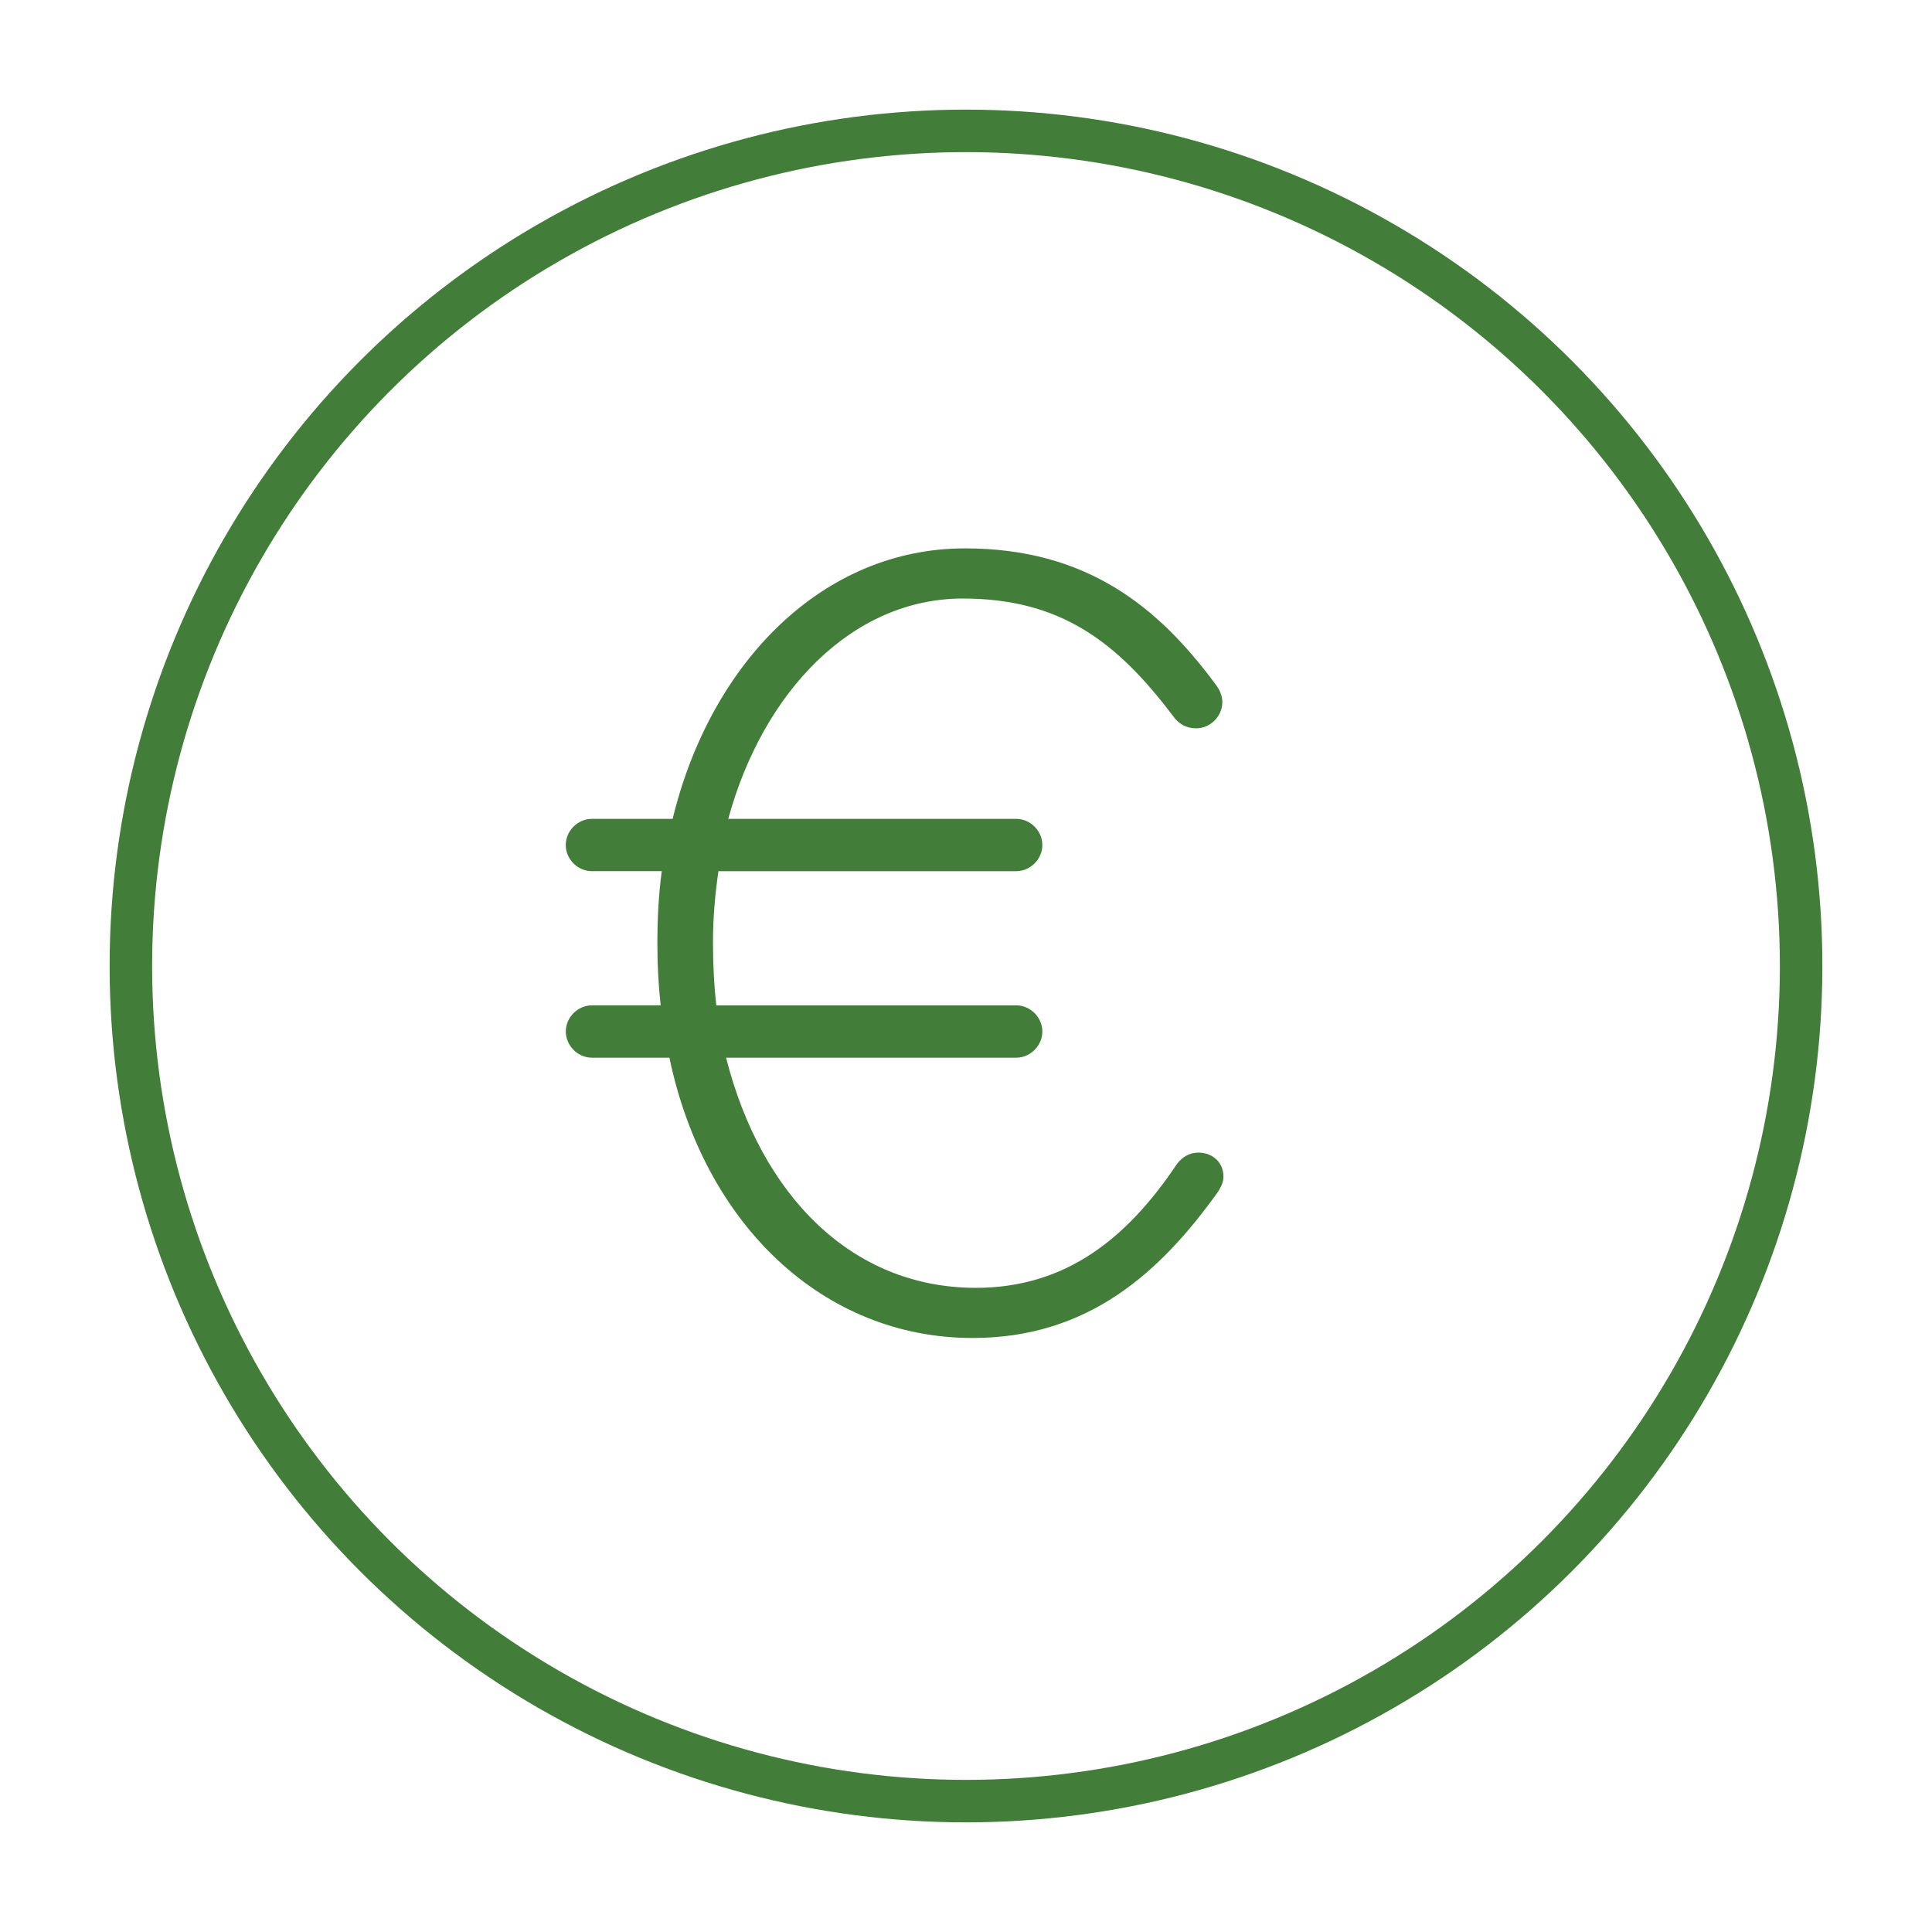
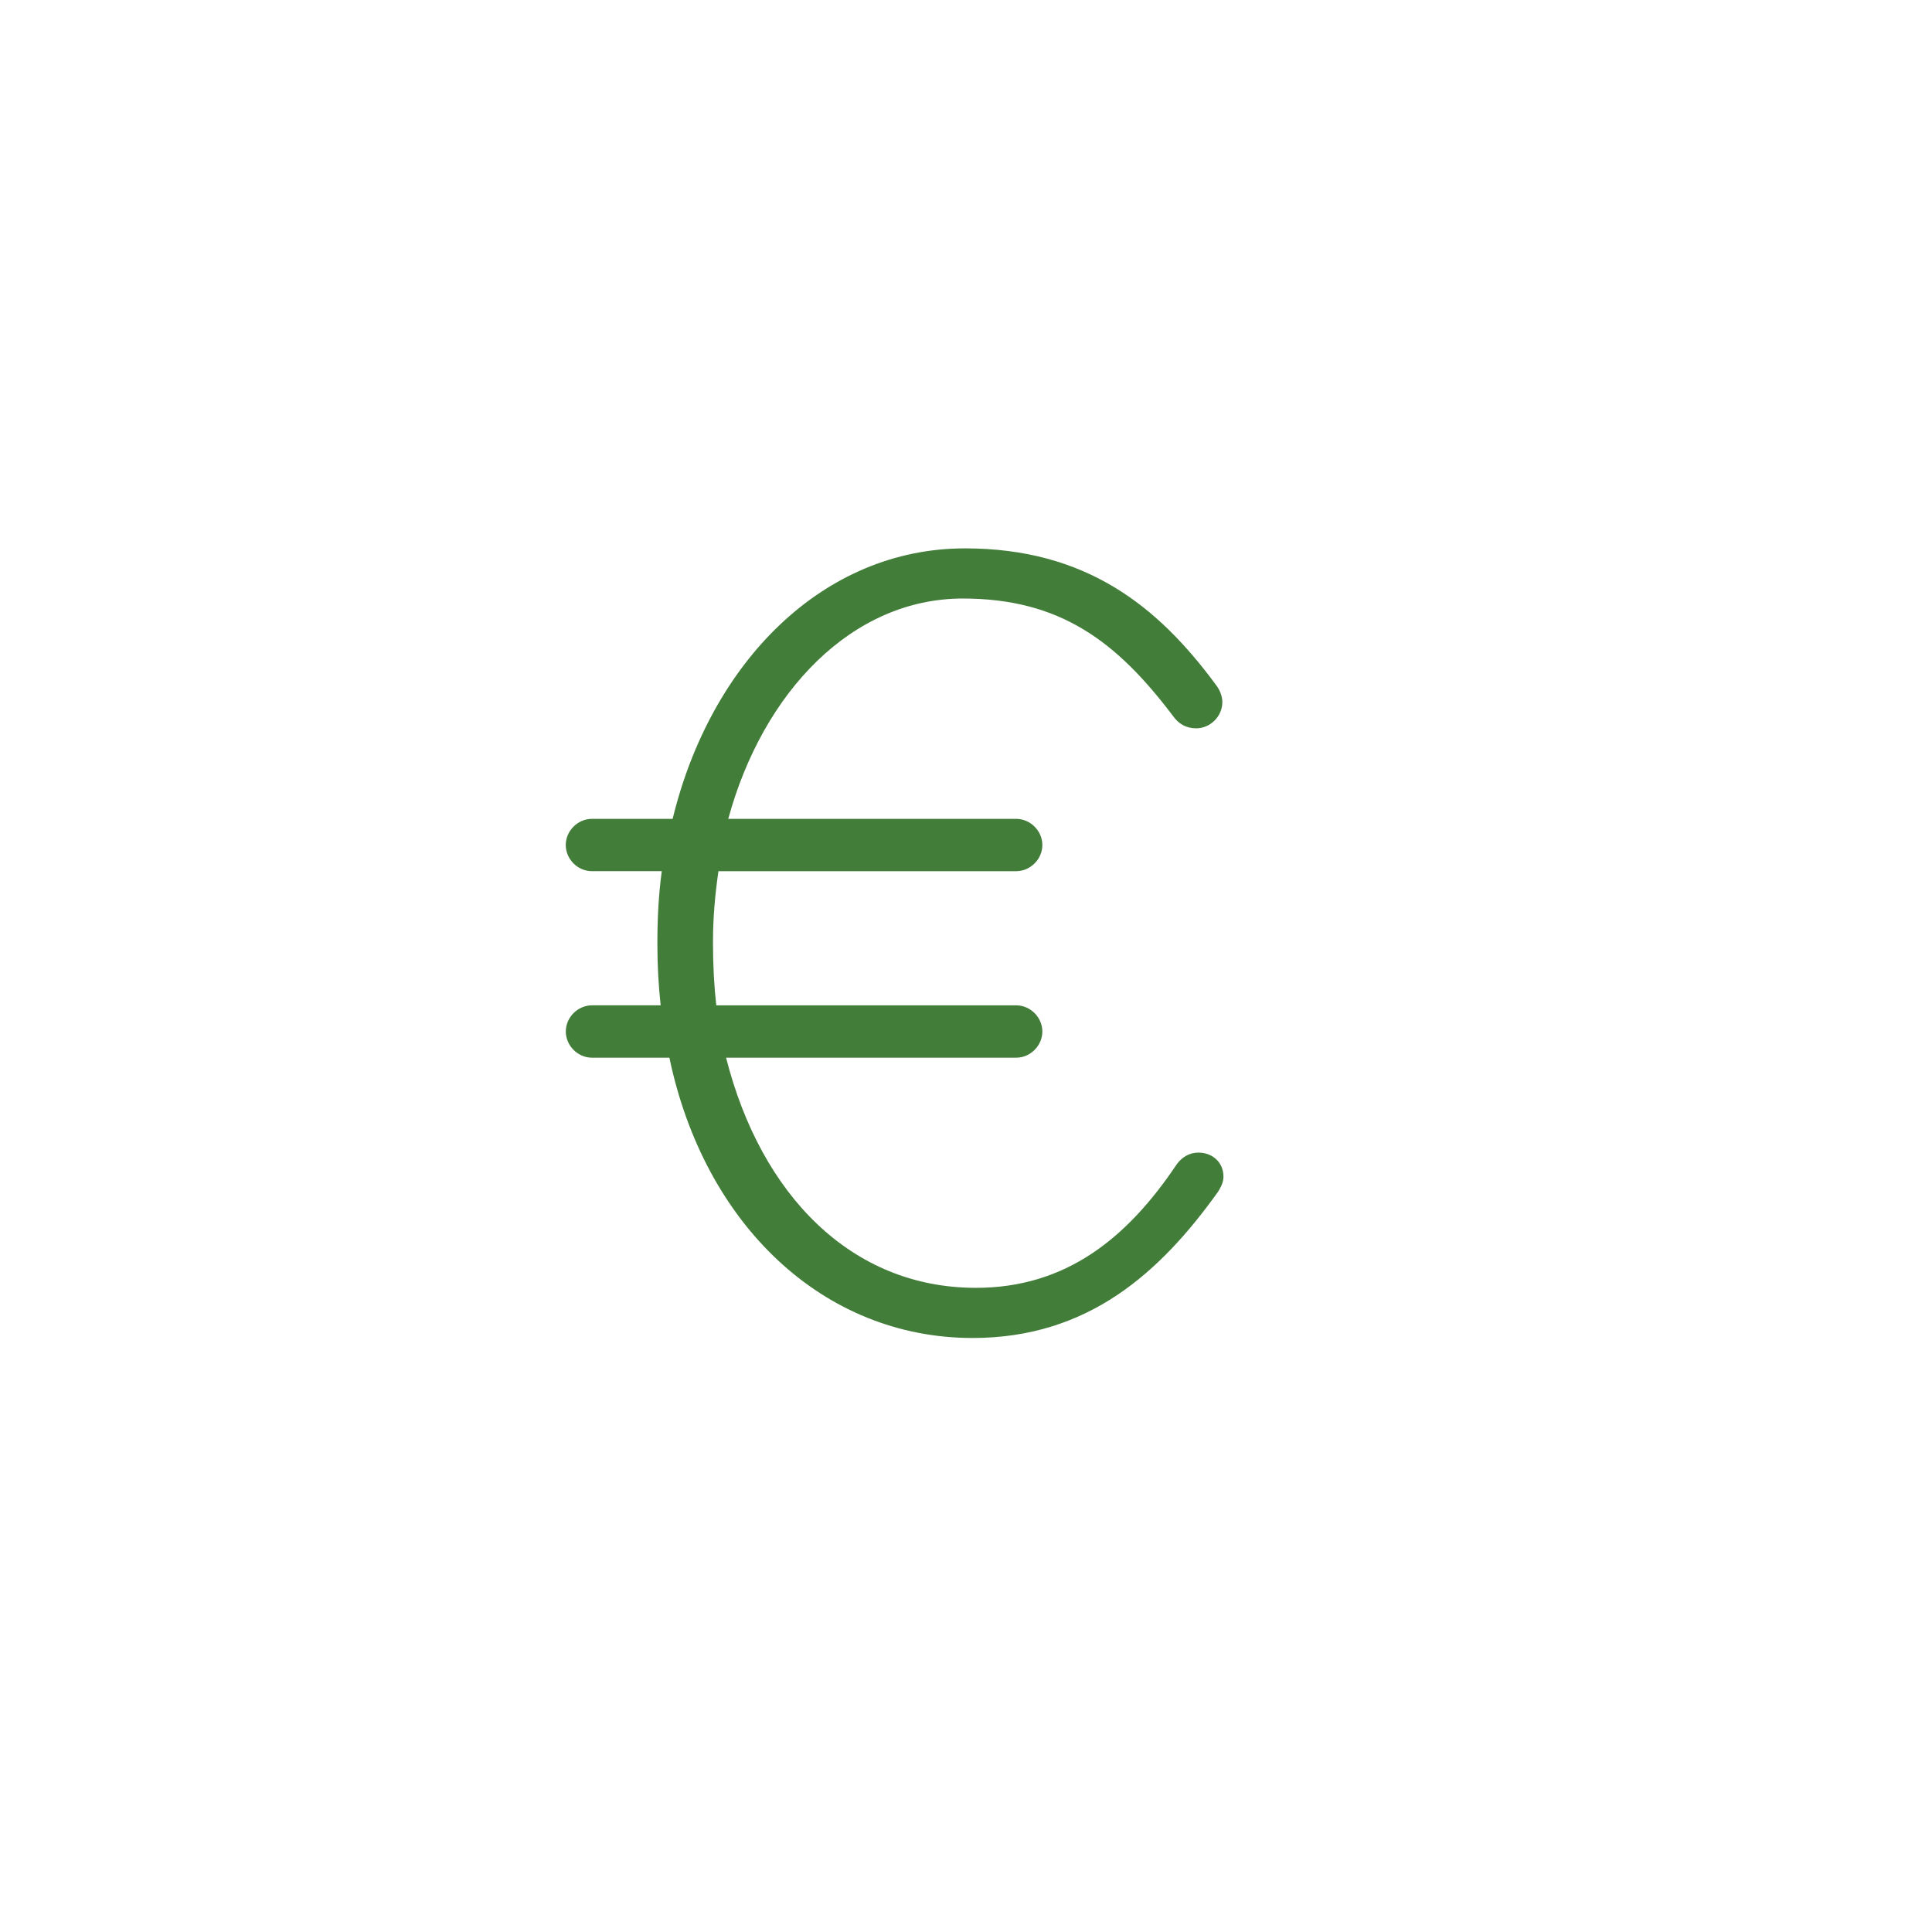
<svg xmlns="http://www.w3.org/2000/svg" id="Layer_1" data-name="Layer 1" viewBox="0 0 500 500">
  <defs>
    <style>
      .cls-1 {
        fill: #437d3a;
      }

      .cls-2 {
        fill: none;
        stroke: #437d3a;
        stroke-miterlimit: 10;
        stroke-width: 11px;
      }
    </style>
  </defs>
-   <circle class="cls-2" cx="250" cy="250" r="216.13" />
-   <path class="cls-1" d="m315.22,308.44c-14.96,20.89-33.59,37.83-63.51,37.83-38.67,0-69.44-29.36-78.47-72.54h-20.04c-3.67,0-6.77-3.11-6.77-6.78s3.1-6.77,6.77-6.77h17.78c-.56-5.08-.85-10.44-.85-15.81,0-6.49.28-12.42,1.13-18.91h-18.07c-3.67,0-6.77-3.1-6.77-6.77s3.1-6.77,6.77-6.77h20.89c9.88-40.65,38.95-70,75.65-70,31.33,0,49.96,14.96,64.92,35.28,1.13,1.41,1.69,3.1,1.69,4.52,0,3.67-3.11,6.77-6.77,6.77-2.54,0-4.52-1.13-5.93-3.1-14.68-19.48-29.36-30.49-54.48-30.49-28.51,0-51.66,23.99-60.69,57.02h74.52c3.67,0,6.77,3.11,6.77,6.77s-3.1,6.77-6.77,6.77h-77.06c-.85,5.93-1.41,11.86-1.41,18.35,0,5.93.28,11.29.85,16.37h77.62c3.67,0,6.77,3.11,6.77,6.77s-3.1,6.78-6.77,6.78h-75.08c9.03,35.57,32.46,59.56,64.64,59.56,23.43,0,39.24-12.98,51.94-31.9,1.41-1.98,3.39-3.1,5.65-3.1,3.67,0,6.49,2.54,6.49,6.21,0,1.41-.56,2.54-1.41,3.95Z" />
+   <path class="cls-1" d="m315.22,308.44c-14.96,20.89-33.59,37.83-63.51,37.83-38.67,0-69.44-29.36-78.47-72.54h-20.04c-3.67,0-6.77-3.11-6.77-6.78s3.1-6.77,6.77-6.77h17.78c-.56-5.08-.85-10.44-.85-15.81,0-6.49.28-12.42,1.13-18.91h-18.07c-3.67,0-6.77-3.1-6.77-6.77s3.1-6.77,6.77-6.77h20.89c9.88-40.65,38.95-70,75.65-70,31.33,0,49.96,14.96,64.92,35.28,1.13,1.41,1.69,3.1,1.69,4.52,0,3.67-3.11,6.77-6.77,6.77-2.54,0-4.52-1.13-5.93-3.1-14.68-19.48-29.36-30.49-54.48-30.49-28.51,0-51.66,23.99-60.69,57.02h74.52c3.67,0,6.77,3.11,6.77,6.77s-3.1,6.77-6.77,6.77h-77.06c-.85,5.93-1.41,11.86-1.41,18.35,0,5.93.28,11.29.85,16.37h77.62c3.67,0,6.77,3.11,6.77,6.77s-3.1,6.78-6.77,6.78h-75.08c9.03,35.57,32.46,59.56,64.64,59.56,23.43,0,39.24-12.98,51.94-31.9,1.41-1.98,3.39-3.1,5.65-3.1,3.67,0,6.49,2.54,6.49,6.21,0,1.41-.56,2.54-1.41,3.95" />
</svg>